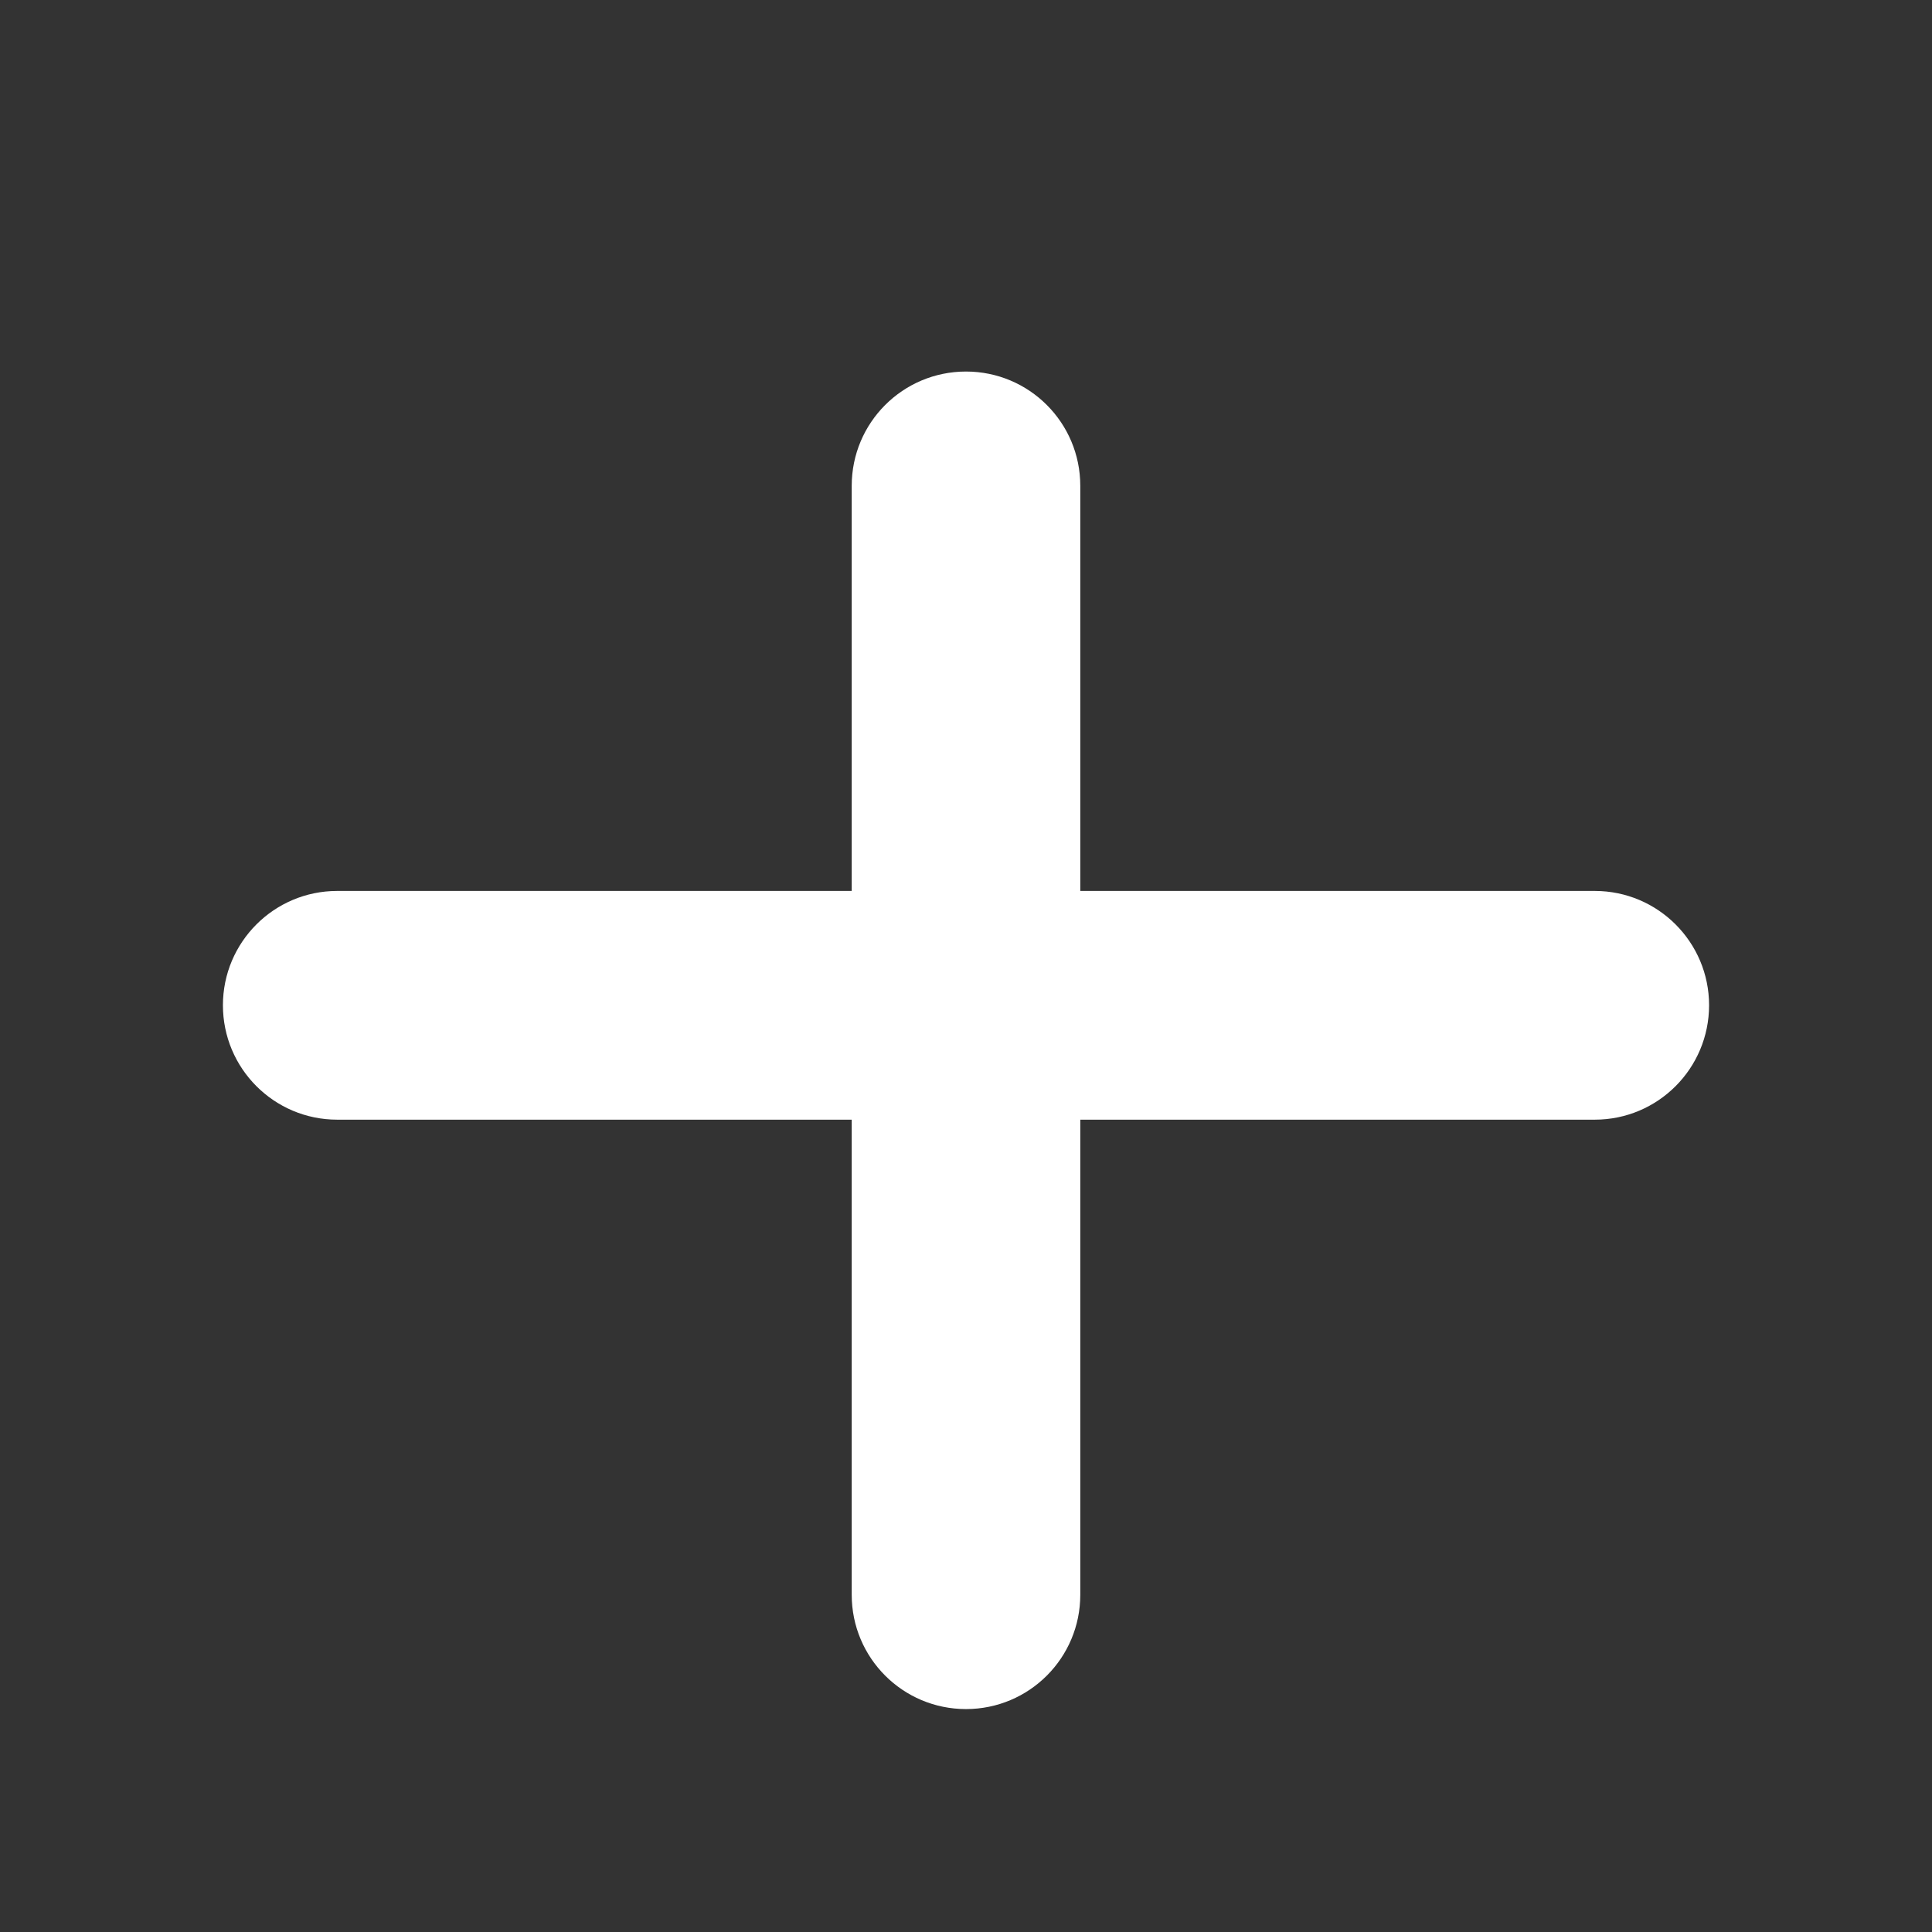
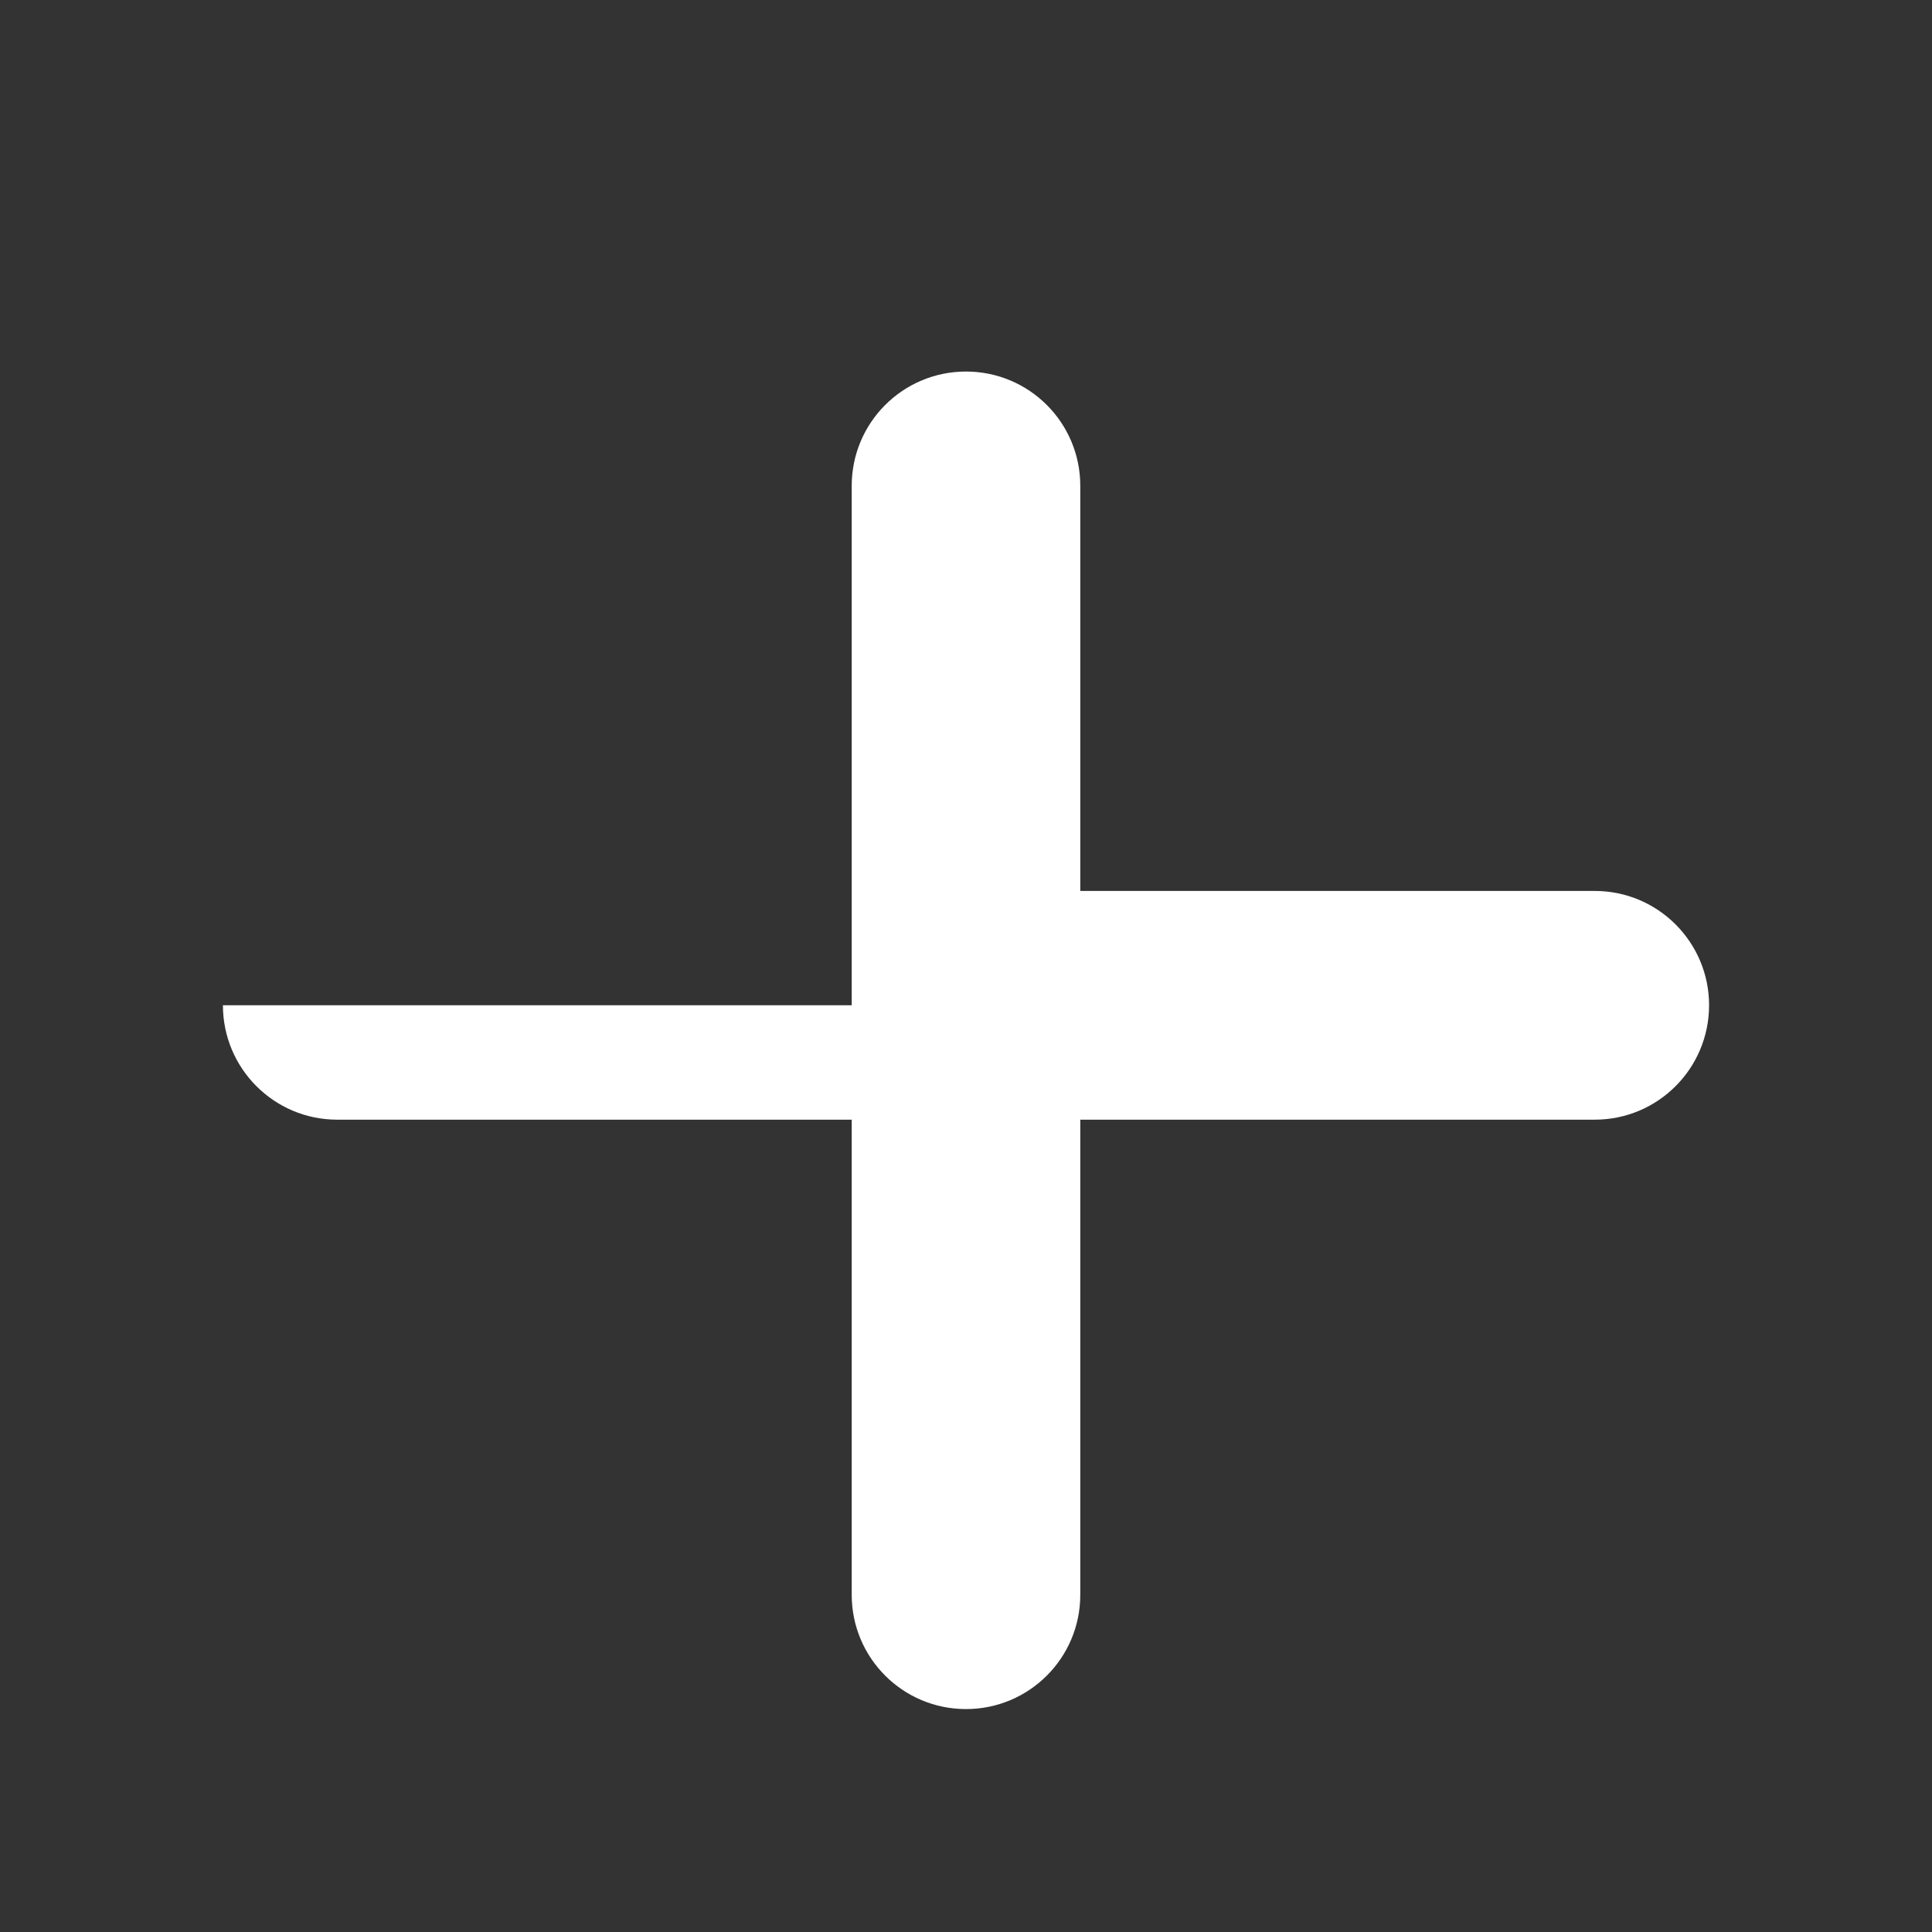
<svg xmlns="http://www.w3.org/2000/svg" width="13" height="13" viewBox="0 0 13 13" fill="none">
  <rect x="0" y="0" width="13" height="13" fill="#333333" stroke="none" />
-   <path fill-rule="evenodd" clip-rule="evenodd" d="M6.5 2.5C6.925 2.5 7.269 2.844 7.269 3.269V5.995H10.731C11.156 5.995 11.5 6.34 11.5 6.764C11.5 7.189 11.156 7.534 10.731 7.534H7.269V10.731C7.269 11.156 6.925 11.5 6.5 11.5C6.075 11.5 5.731 11.156 5.731 10.731V7.534H2.269C1.844 7.534 1.5 7.189 1.5 6.764C1.5 6.34 1.844 5.995 2.269 5.995H5.731V3.269C5.731 2.844 6.075 2.5 6.5 2.5Z" fill="white" />
+   <path fill-rule="evenodd" clip-rule="evenodd" d="M6.5 2.5C6.925 2.5 7.269 2.844 7.269 3.269V5.995H10.731C11.156 5.995 11.5 6.34 11.5 6.764C11.5 7.189 11.156 7.534 10.731 7.534H7.269V10.731C7.269 11.156 6.925 11.5 6.5 11.5C6.075 11.5 5.731 11.156 5.731 10.731V7.534H2.269C1.844 7.534 1.5 7.189 1.5 6.764H5.731V3.269C5.731 2.844 6.075 2.5 6.5 2.5Z" fill="white" />
</svg>